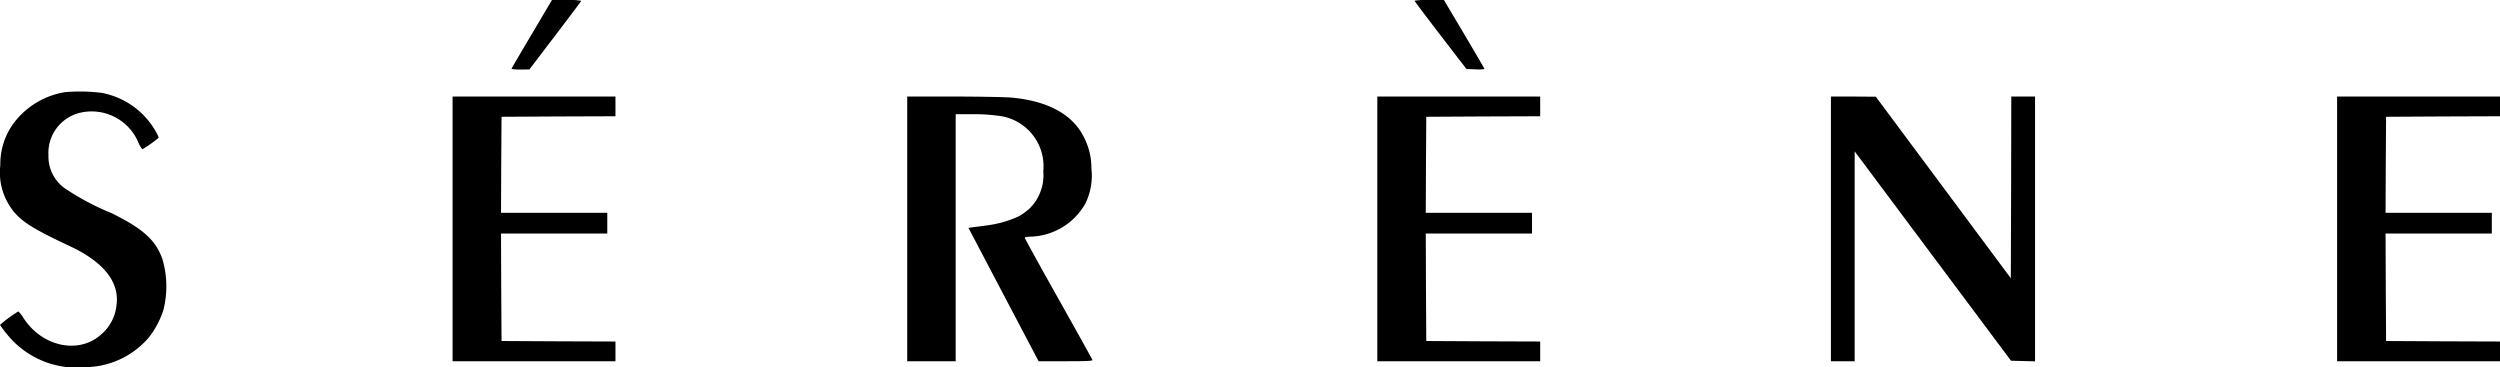
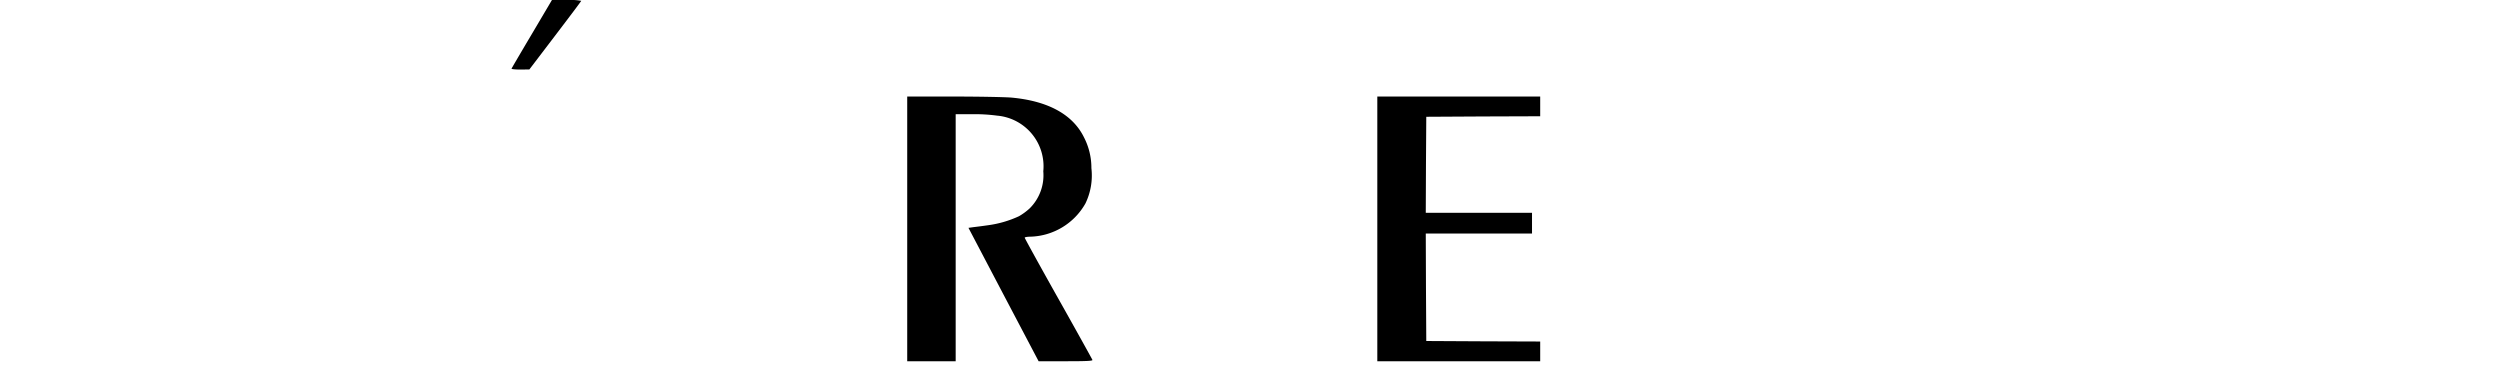
<svg xmlns="http://www.w3.org/2000/svg" viewBox="0 0 200.013 29.389" height="29.389" width="200.013">
  <g transform="translate(-1352 364.852)" data-name="Group 23" id="Group_23">
    <g transform="translate(1392.925 -364.852)" data-name="Group 2" id="Group_2">
      <path transform="translate(2.418 4.007)" d="M-.784-1.3C-1.667.187-2.4,1.441-2.417,1.483s.3.075.7.075l.726-.009L1.071-1.158C2.21-2.653,3.15-3.9,3.159-3.94A5.088,5.088,0,0,0,2-4.007H.816Z" data-name="Path 1" id="Path_1" />
    </g>
    <g transform="translate(1465.17 -364.852)" data-name="Group 3" id="Group_3">
-       <path transform="translate(0 0.086)" d="M0-.028C0,.013.94,1.251,2.078,2.738l2.079,2.7.726.025A3.056,3.056,0,0,0,5.6,5.437c0-.033-.734-1.279-1.625-2.79L2.351-.086H1.171A5.755,5.755,0,0,0,0-.028" data-name="Path 2" id="Path_2" />
-     </g>
+       </g>
    <g transform="translate(1352 -357.532)" data-name="Group 4" id="Group_4">
-       <path transform="translate(7.751 0.069)" d="M-2.514-.022A6.434,6.434,0,0,0-6.571,2.353,5.516,5.516,0,0,0-7.726,5.816a4.964,4.964,0,0,0,.957,3.571c.709.939,1.608,1.512,4.668,2.948,2.664,1.254,3.927,2.865,3.67,4.692a3.53,3.53,0,0,1-1.179,2.3c-1.782,1.661-4.743,1.055-6.261-1.27a2.416,2.416,0,0,0-.412-.532,10.326,10.326,0,0,0-1.468,1.079,7.9,7.9,0,0,0,.545.731A7.173,7.173,0,0,0-.864,21.986a6.789,6.789,0,0,0,5.006-2.359,7.068,7.068,0,0,0,1.172-2.184,7.713,7.713,0,0,0-.066-4.086c-.536-1.537-1.551-2.45-4.091-3.7a20.676,20.676,0,0,1-3.753-2A3.126,3.126,0,0,1-3.874,5.035,3.3,3.3,0,0,1-1.26,1.614,4.056,4.056,0,0,1,3.318,4.006a1.9,1.9,0,0,0,.322.548,9.348,9.348,0,0,0,1.312-.93,3.818,3.818,0,0,0-.33-.648A6.3,6.3,0,0,0,.357.036a14.343,14.343,0,0,0-2.87-.058" data-name="Path 3" id="Path_3" />
-     </g>
+       </g>
    <g transform="translate(1388.208 -357.128)" data-name="Group 6" id="Group_6">
-       <path transform="translate(0 15.67)" d="M0-5.082V5.507H13.032V3.929L8.479,3.913,3.918,3.888l-.025-4.3L3.877-4.708h8.5V-6.369h-8.5l.016-3.846.025-3.836,4.561-.026,4.553-.016V-15.67H0Z" data-name="Path 5" id="Path_5" />
-     </g>
+       </g>
    <g transform="translate(1424.582 -357.128)" data-name="Group 7" id="Group_7">
      <path transform="translate(0 15.67)" d="M0-5.082V5.507H3.877V-14.258H5.229a13.486,13.486,0,0,1,1.963.116,4.067,4.067,0,0,1,3.695,4.452A3.726,3.726,0,0,1,9.8-6.726a4.753,4.753,0,0,1-.857.63,8.592,8.592,0,0,1-2.483.723c-.4.058-.915.124-1.146.15L4.9-5.165,7.7.167l2.812,5.34h2.177c1.7,0,2.161-.024,2.129-.107C14.8,5.35,13.577,3.14,12.091.5S9.4-4.334,9.4-4.376s.2-.082.437-.082a5.226,5.226,0,0,0,4.421-2.658,5.139,5.139,0,0,0,.478-2.824,5.314,5.314,0,0,0-.594-2.466c-.9-1.835-2.887-2.915-5.815-3.181-.52-.042-2.606-.083-4.635-.083H0Z" data-name="Path 6" id="Path_6" />
    </g>
    <g transform="translate(1462.192 -357.128)" data-name="Group 9" id="Group_9">
      <path transform="translate(0 15.67)" d="M0-5.082V5.507H13.032V3.929L8.479,3.913,3.918,3.888l-.025-4.3L3.877-4.708h8.5V-6.369h-8.5l.016-3.846.025-3.836,4.561-.026,4.553-.016V-15.67H0Z" data-name="Path 8" id="Path_8" />
    </g>
    <g transform="translate(1498.483 -357.128)" data-name="Group 10" id="Group_10">
-       <path transform="translate(0 15.67)" d="M0-5.082V5.507H1.9V-11.285L8.149-2.914l6.26,8.38.957.025.965.025V-15.67h-1.9L14.417-8.4l-.024,7.267L8.99-8.4l-5.4-7.258L1.8-15.67H0Z" data-name="Path 9" id="Path_9" />
-     </g>
+       </g>
    <g transform="translate(1538.981 -357.128)" data-name="Group 11" id="Group_11">
-       <path transform="translate(0 15.67)" d="M0-5.082V5.507H13.032V3.929L8.479,3.913,3.918,3.888l-.025-4.3L3.877-4.708h8.5V-6.369h-8.5l.016-3.846.025-3.836,4.561-.026,4.553-.016V-15.67H0Z" data-name="Path 10" id="Path_10" />
-     </g>
+       </g>
  </g>
</svg>